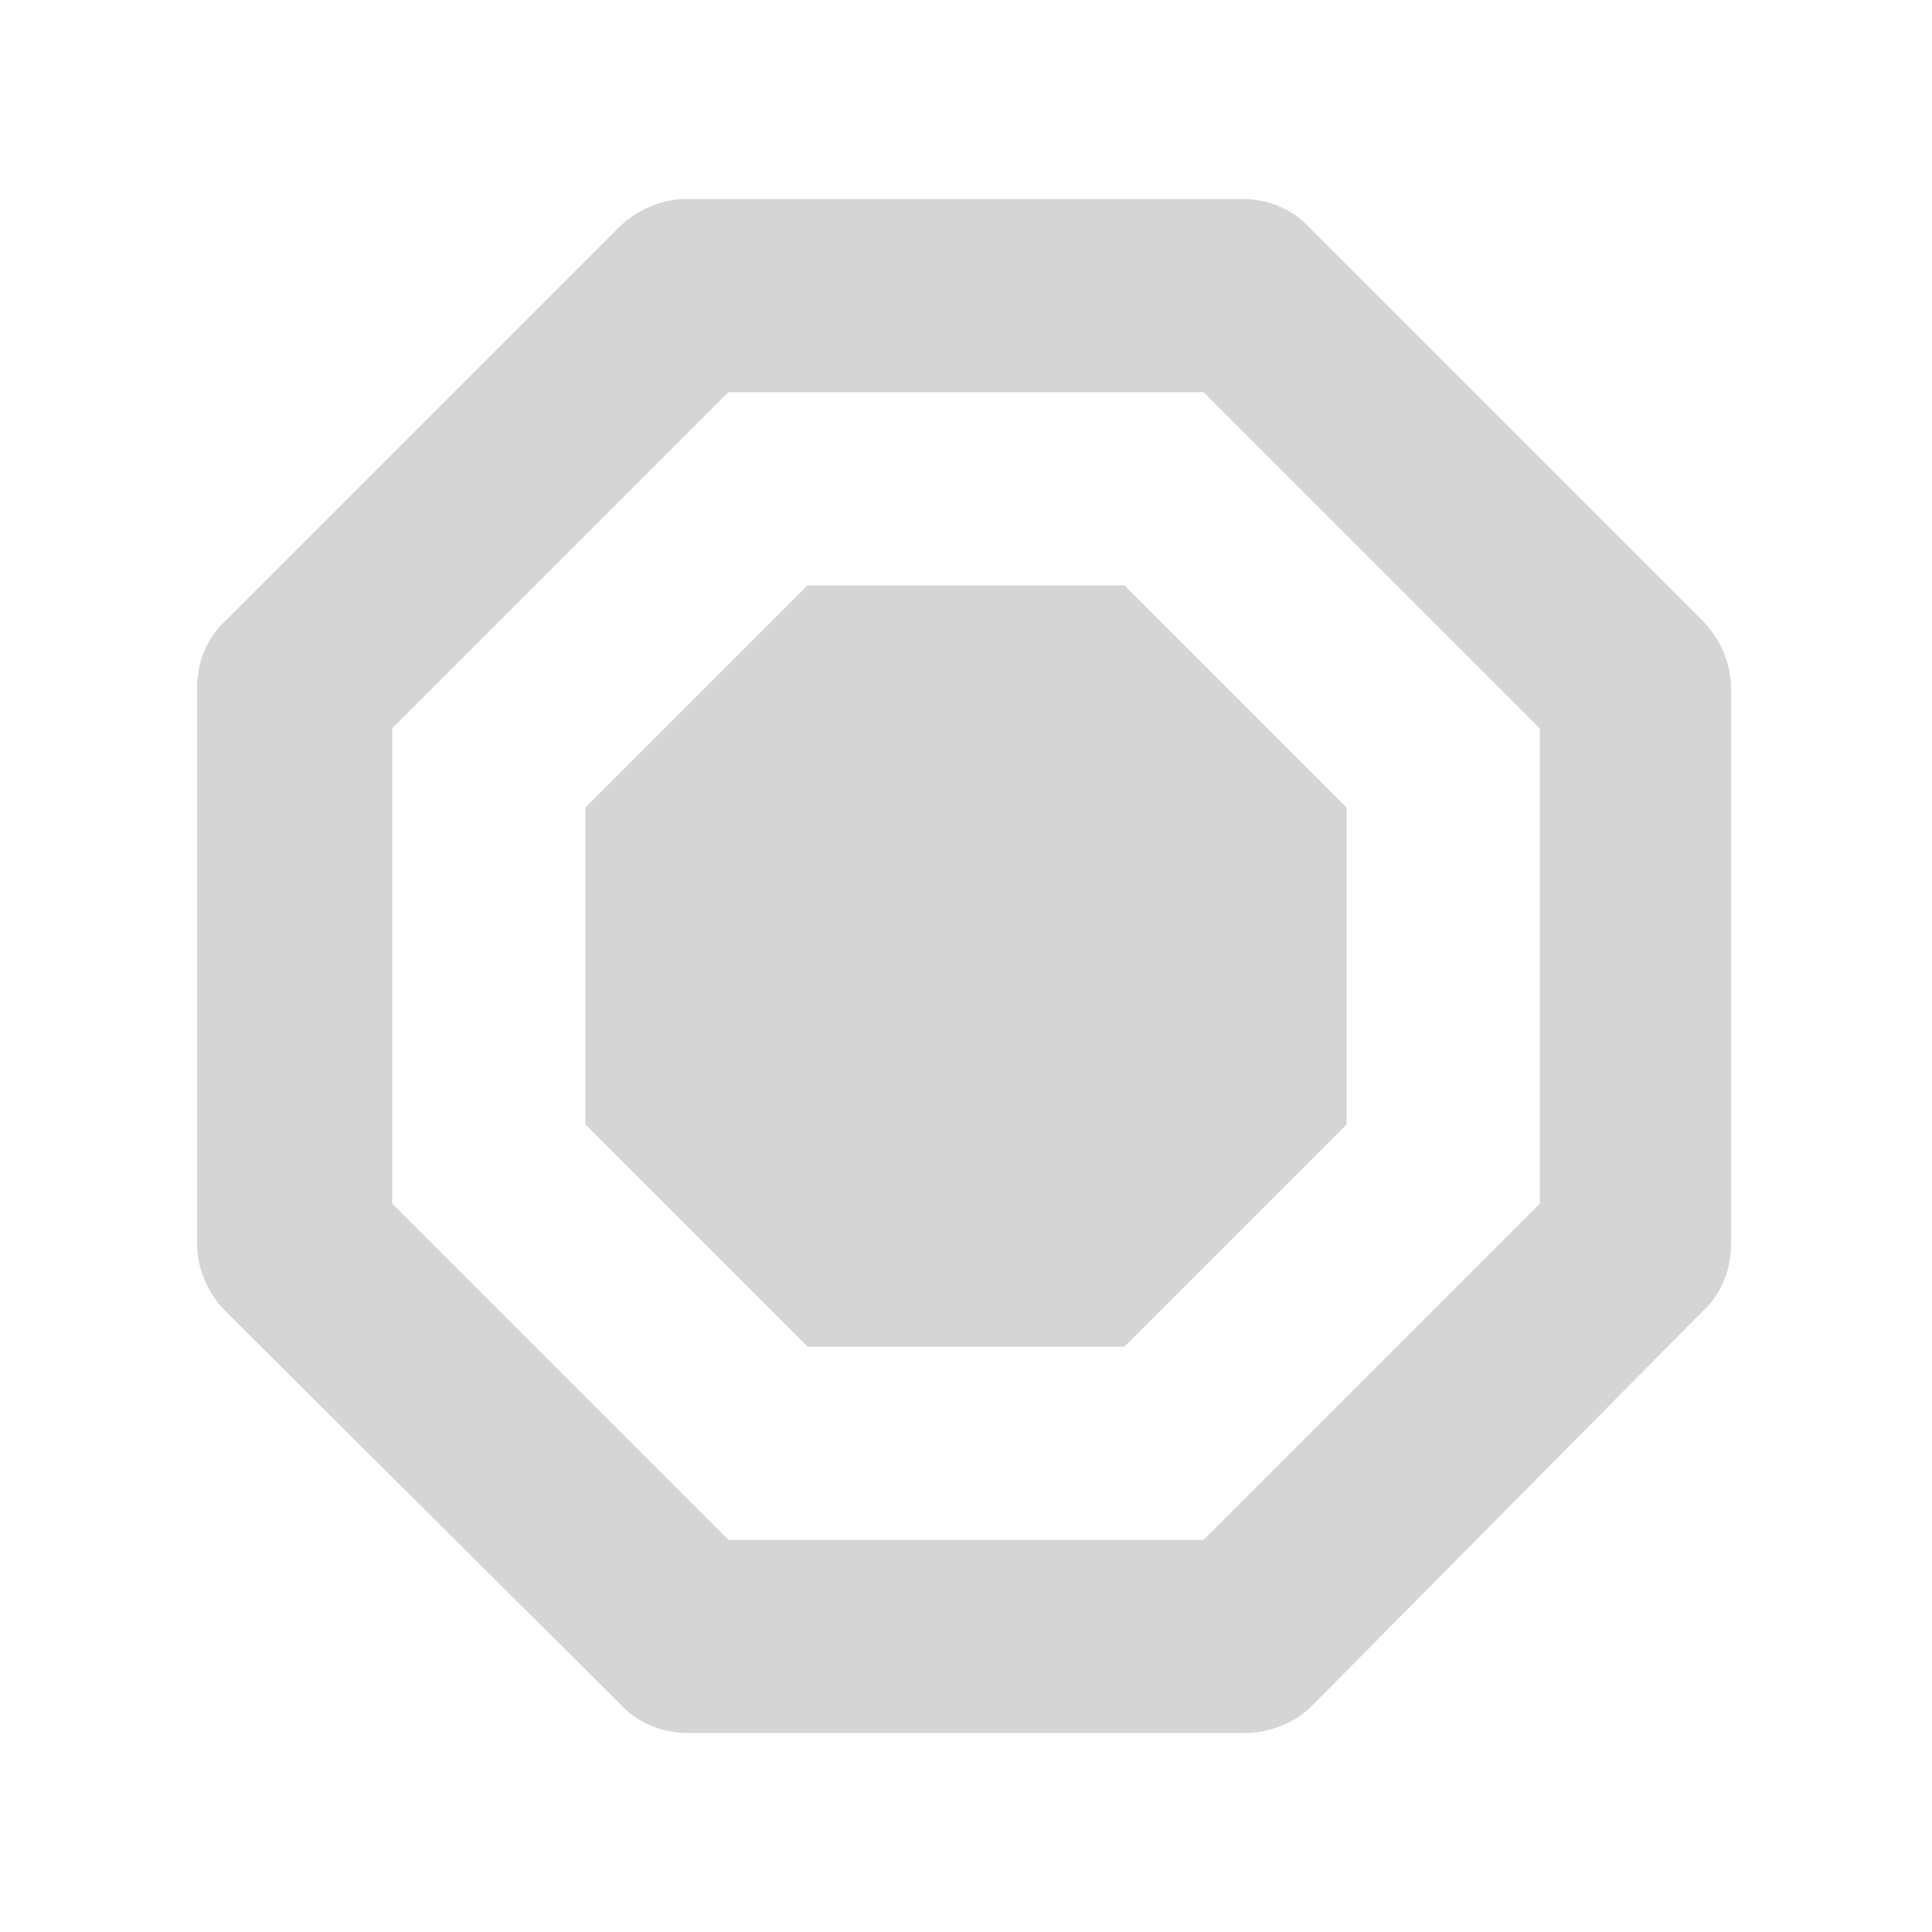
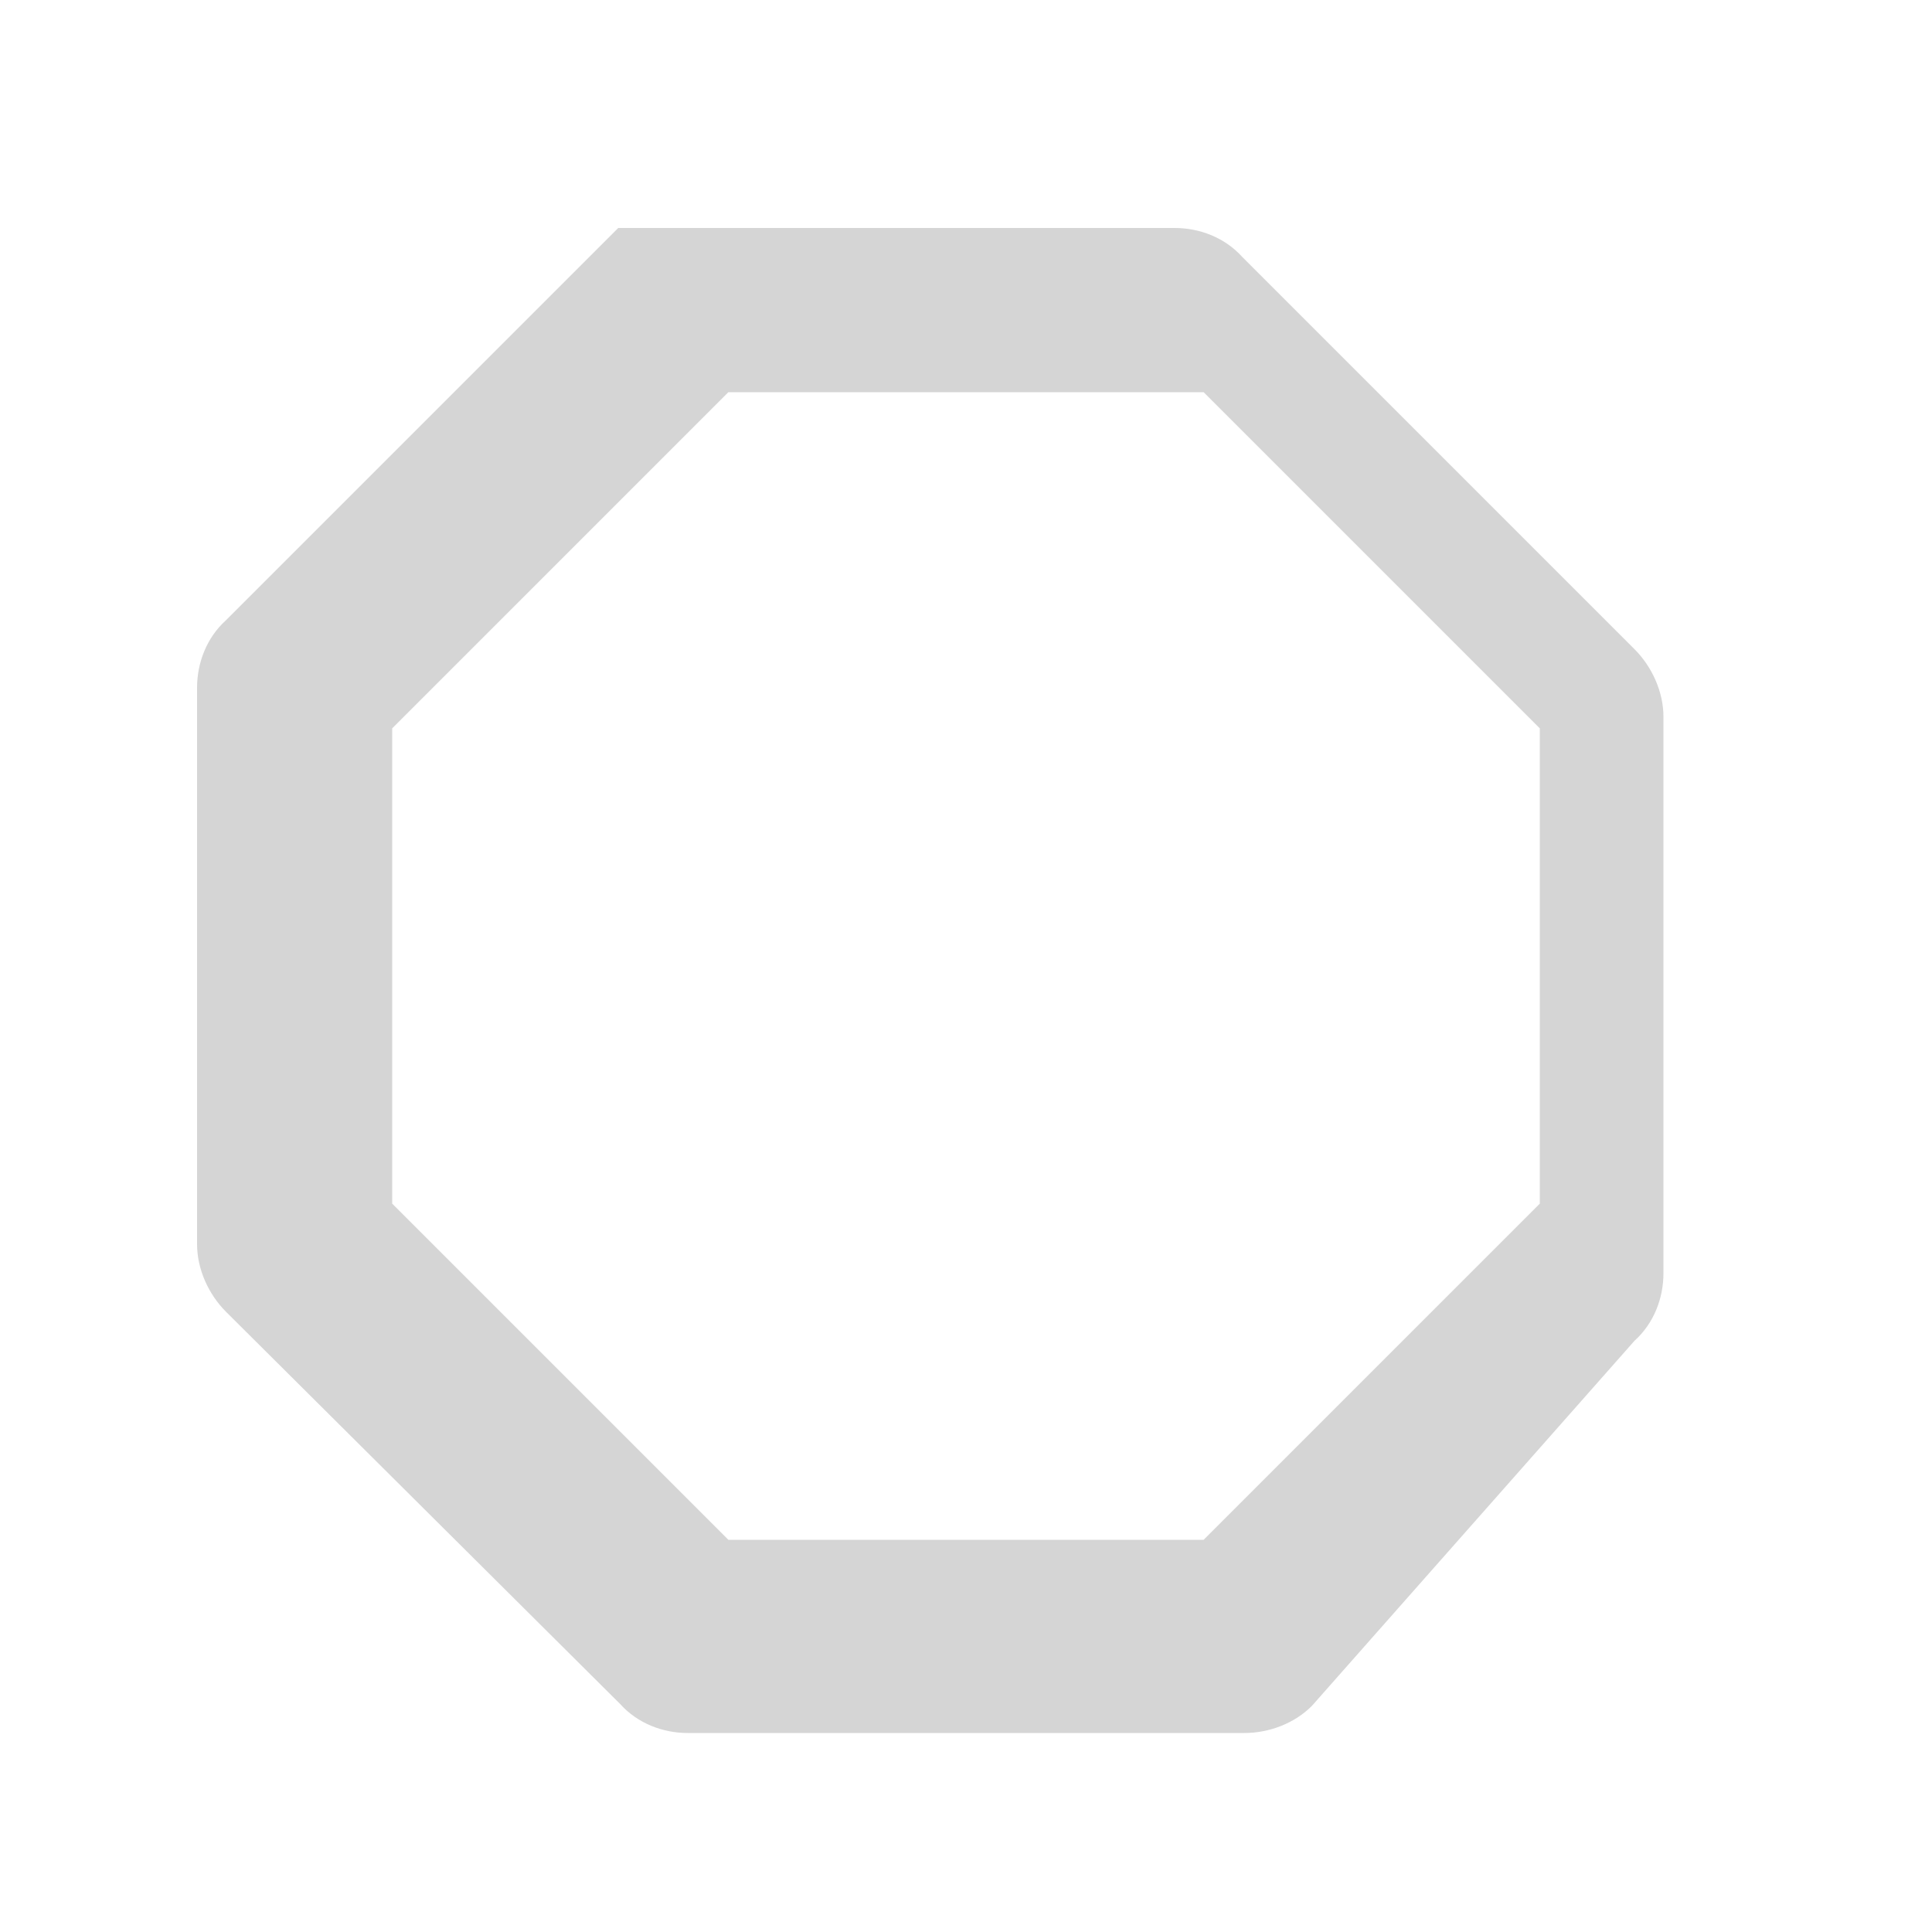
<svg xmlns="http://www.w3.org/2000/svg" version="1.1" x="0px" y="0px" viewBox="0 0 100 100" style="enable-background:new 0 0 100 100;fill:url(#CerosGradient_idb26e24305);" xml:space="preserve" aria-hidden="true" width="100px" height="100px">
  <defs>
    <linearGradient class="cerosgradient" data-cerosgradient="true" id="CerosGradient_idb26e24305" gradientUnits="userSpaceOnUse" x1="50%" y1="100%" x2="50%" y2="0%">
      <stop offset="0%" stop-color="#D5D5D5" />
      <stop offset="100%" stop-color="#D5D5D5" />
    </linearGradient>
    <linearGradient />
  </defs>
  <g>
    <g>
-       <path d="M64.4,89.7H35.6c-1.3,0-2.6-0.5-3.5-1.5L11.7,67.9c-0.9-0.9-1.5-2.2-1.5-3.5V35.6c0-1.3,0.5-2.6,1.5-3.5l20.3-20.3    c0.9-0.9,2.2-1.5,3.5-1.5h28.8c1.3,0,2.6,0.5,3.5,1.5l20.3,20.3c0.9,0.9,1.5,2.2,1.5,3.5v28.8c0,1.3-0.5,2.6-1.5,3.5L67.9,88.3    C67,89.2,65.7,89.7,64.4,89.7z M37.7,79.7h24.6l17.4-17.4V37.7L62.3,20.3H37.7L20.3,37.7v24.6L37.7,79.7z" style="fill:url(#CerosGradient_idb26e24305);" />
+       <path d="M64.4,89.7H35.6c-1.3,0-2.6-0.5-3.5-1.5L11.7,67.9c-0.9-0.9-1.5-2.2-1.5-3.5V35.6c0-1.3,0.5-2.6,1.5-3.5l20.3-20.3    h28.8c1.3,0,2.6,0.5,3.5,1.5l20.3,20.3c0.9,0.9,1.5,2.2,1.5,3.5v28.8c0,1.3-0.5,2.6-1.5,3.5L67.9,88.3    C67,89.2,65.7,89.7,64.4,89.7z M37.7,79.7h24.6l17.4-17.4V37.7L62.3,20.3H37.7L20.3,37.7v24.6L37.7,79.7z" style="fill:url(#CerosGradient_idb26e24305);" />
    </g>
    <g>
-       <polygon points="41.8,69.7 30.3,58.2 30.3,41.8 41.8,30.3 58.2,30.3 69.7,41.8 69.7,58.2 58.2,69.7   " style="fill:url(#CerosGradient_idb26e24305);" />
-     </g>
+       </g>
  </g>
</svg>